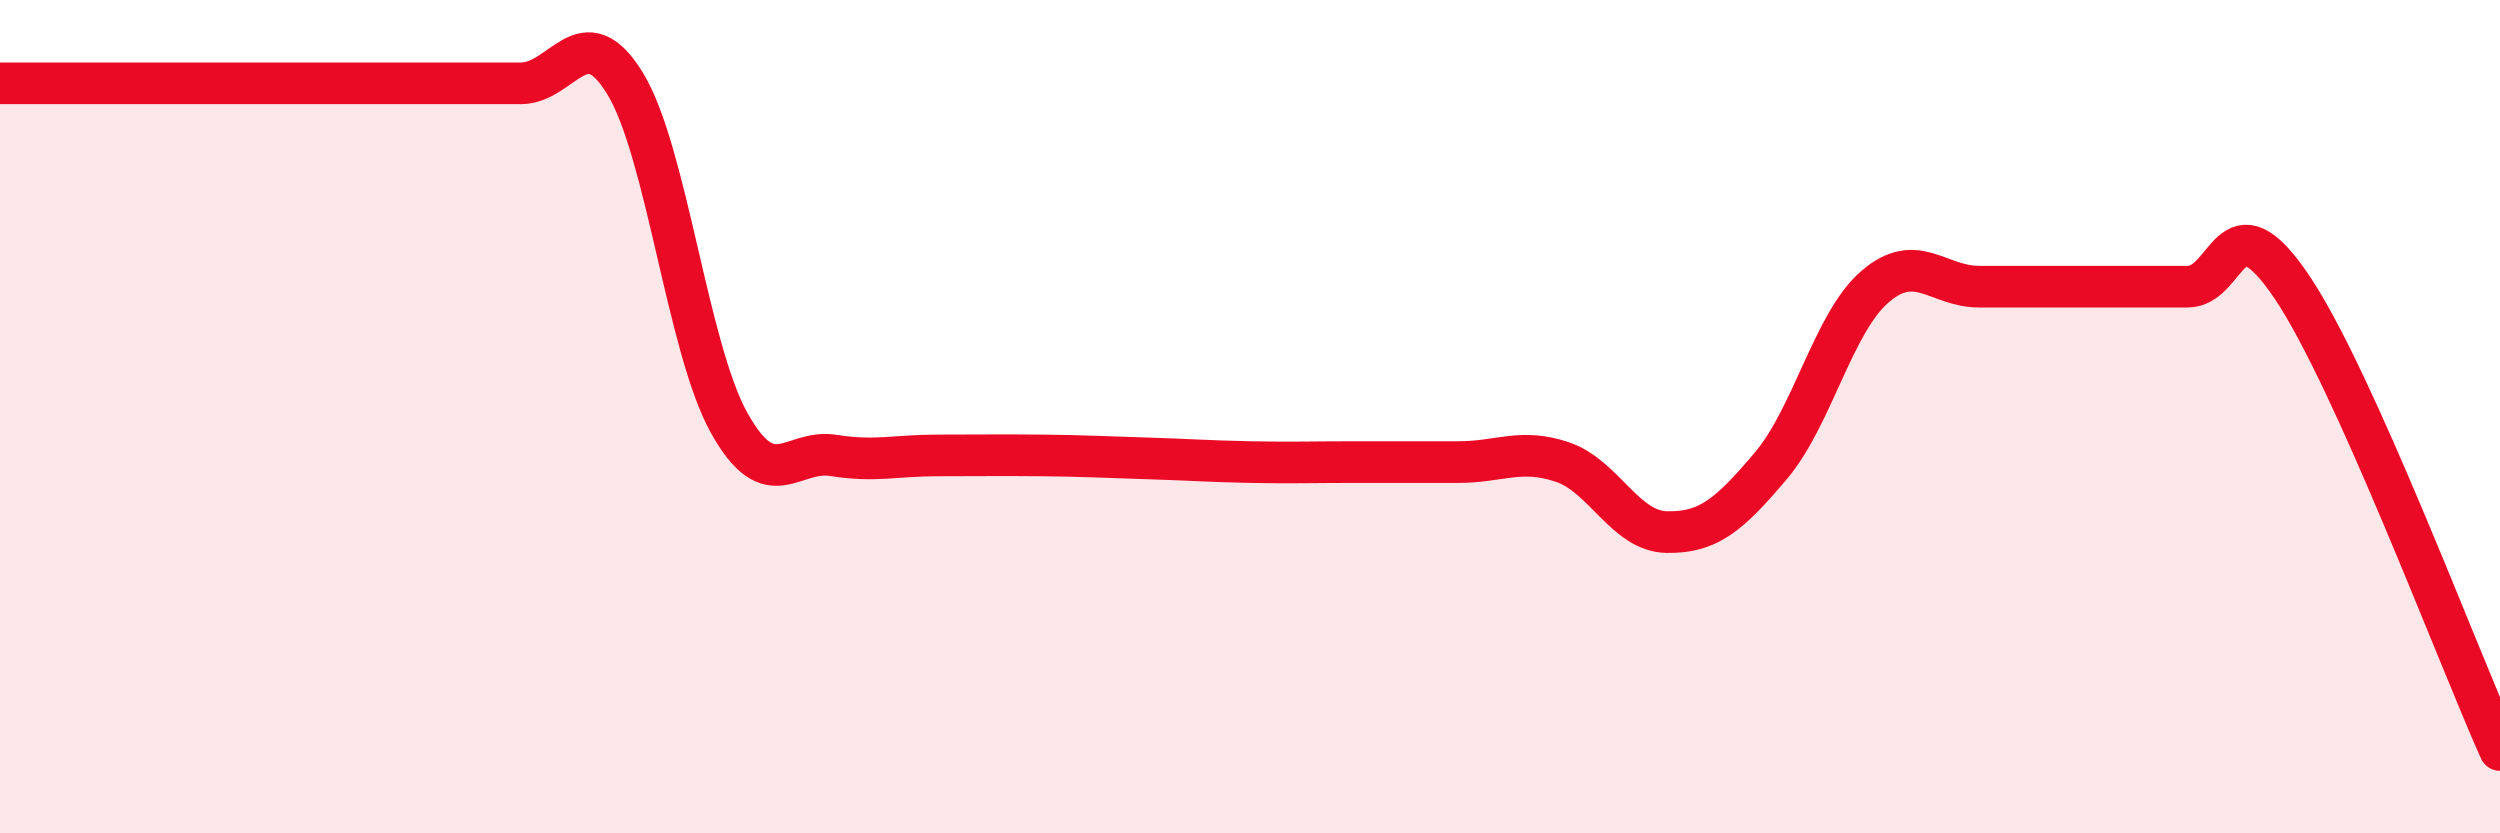
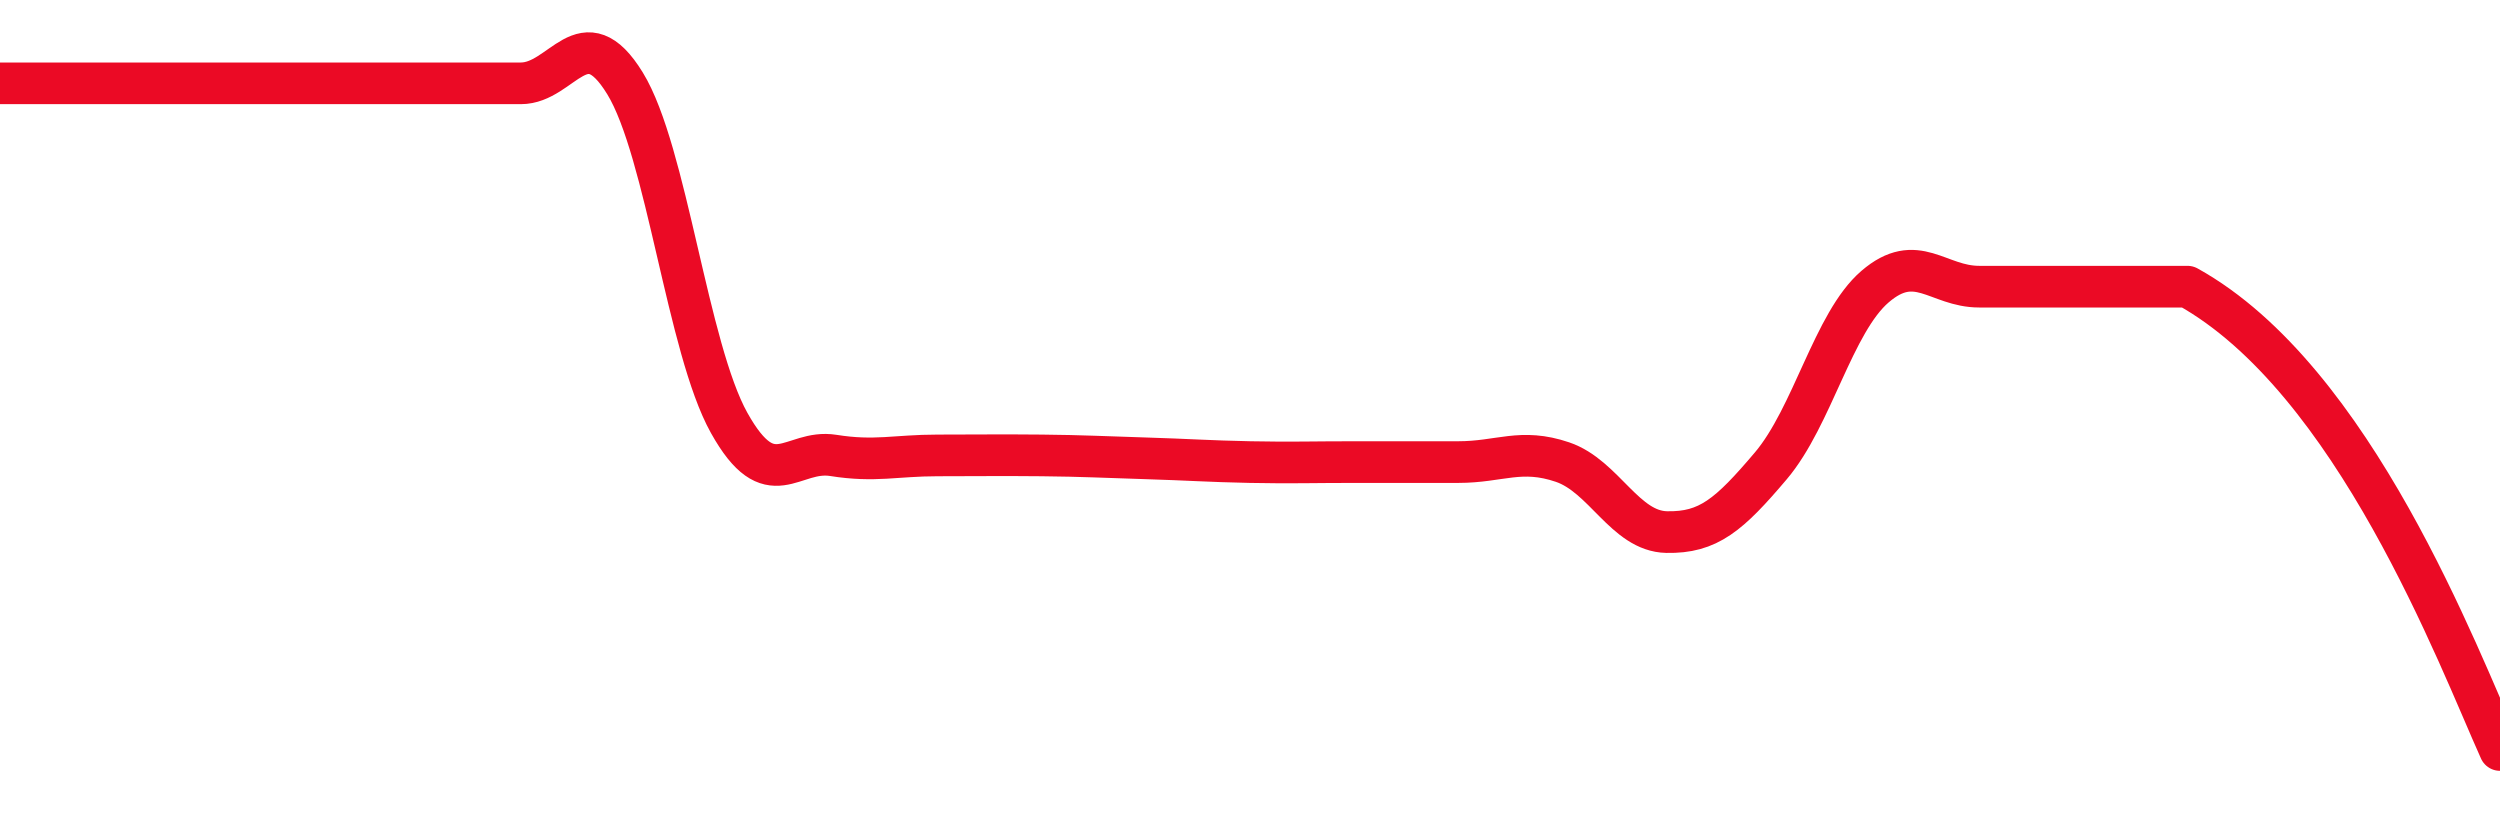
<svg xmlns="http://www.w3.org/2000/svg" width="60" height="20" viewBox="0 0 60 20">
-   <path d="M 0,2 C 0.5,2 1.5,2 2.5,2 C 3.5,2 4,2 5,2 C 6,2 6.5,2 7.5,2 C 8.5,2 9,2 10,2 C 11,2 11.5,2 12.5,2 C 13.5,2 14,0.37 15,2 C 16,3.63 16.5,8.36 17.5,10.15 C 18.5,11.94 19,10.77 20,10.93 C 21,11.09 21.5,10.93 22.5,10.93 C 23.5,10.93 24,10.92 25,10.93 C 26,10.94 26.5,10.97 27.5,11 C 28.5,11.03 29,11.07 30,11.09 C 31,11.11 31.5,11.09 32.5,11.09 C 33.5,11.09 34,11.09 35,11.09 C 36,11.09 36.5,10.75 37.5,11.09 C 38.5,11.43 39,12.75 40,12.77 C 41,12.79 41.5,12.36 42.5,11.18 C 43.5,10 44,7.74 45,6.88 C 46,6.02 46.5,6.88 47.5,6.88 C 48.5,6.88 49,6.88 50,6.88 C 51,6.88 51.5,6.88 52.5,6.88 C 53.5,6.88 53.5,4.66 55,6.88 C 56.5,9.1 59,15.78 60,18L60 20L0 20Z" fill="#EB0A25" opacity="0.1" stroke-linecap="round" stroke-linejoin="round" />
-   <path d="M 0,2 C 0.5,2 1.5,2 2.5,2 C 3.5,2 4,2 5,2 C 6,2 6.5,2 7.5,2 C 8.5,2 9,2 10,2 C 11,2 11.5,2 12.5,2 C 13.5,2 14,0.37 15,2 C 16,3.63 16.5,8.36 17.5,10.15 C 18.5,11.94 19,10.77 20,10.93 C 21,11.09 21.5,10.93 22.5,10.93 C 23.5,10.93 24,10.92 25,10.93 C 26,10.94 26.5,10.97 27.5,11 C 28.5,11.03 29,11.07 30,11.09 C 31,11.11 31.5,11.09 32.5,11.09 C 33.5,11.09 34,11.09 35,11.09 C 36,11.09 36.5,10.75 37.5,11.09 C 38.5,11.43 39,12.75 40,12.77 C 41,12.79 41.5,12.36 42.5,11.18 C 43.5,10 44,7.74 45,6.88 C 46,6.02 46.5,6.88 47.5,6.88 C 48.5,6.88 49,6.88 50,6.88 C 51,6.88 51.5,6.88 52.5,6.88 C 53.5,6.88 53.5,4.66 55,6.88 C 56.5,9.1 59,15.78 60,18" stroke="#EB0A25" stroke-width="1" fill="none" stroke-linecap="round" stroke-linejoin="round" />
+   <path d="M 0,2 C 0.5,2 1.5,2 2.5,2 C 3.5,2 4,2 5,2 C 6,2 6.5,2 7.5,2 C 8.5,2 9,2 10,2 C 11,2 11.5,2 12.5,2 C 13.5,2 14,0.37 15,2 C 16,3.63 16.5,8.36 17.5,10.15 C 18.5,11.94 19,10.77 20,10.93 C 21,11.09 21.5,10.93 22.5,10.93 C 23.5,10.93 24,10.92 25,10.93 C 26,10.94 26.5,10.97 27.5,11 C 28.5,11.03 29,11.07 30,11.09 C 31,11.11 31.5,11.09 32.5,11.09 C 33.5,11.09 34,11.09 35,11.09 C 36,11.09 36.5,10.75 37.5,11.09 C 38.5,11.43 39,12.75 40,12.77 C 41,12.79 41.5,12.36 42.5,11.18 C 43.5,10 44,7.74 45,6.88 C 46,6.02 46.5,6.88 47.5,6.88 C 48.5,6.88 49,6.88 50,6.88 C 51,6.88 51.5,6.88 52.5,6.88 C 56.5,9.1 59,15.78 60,18" stroke="#EB0A25" stroke-width="1" fill="none" stroke-linecap="round" stroke-linejoin="round" />
</svg>